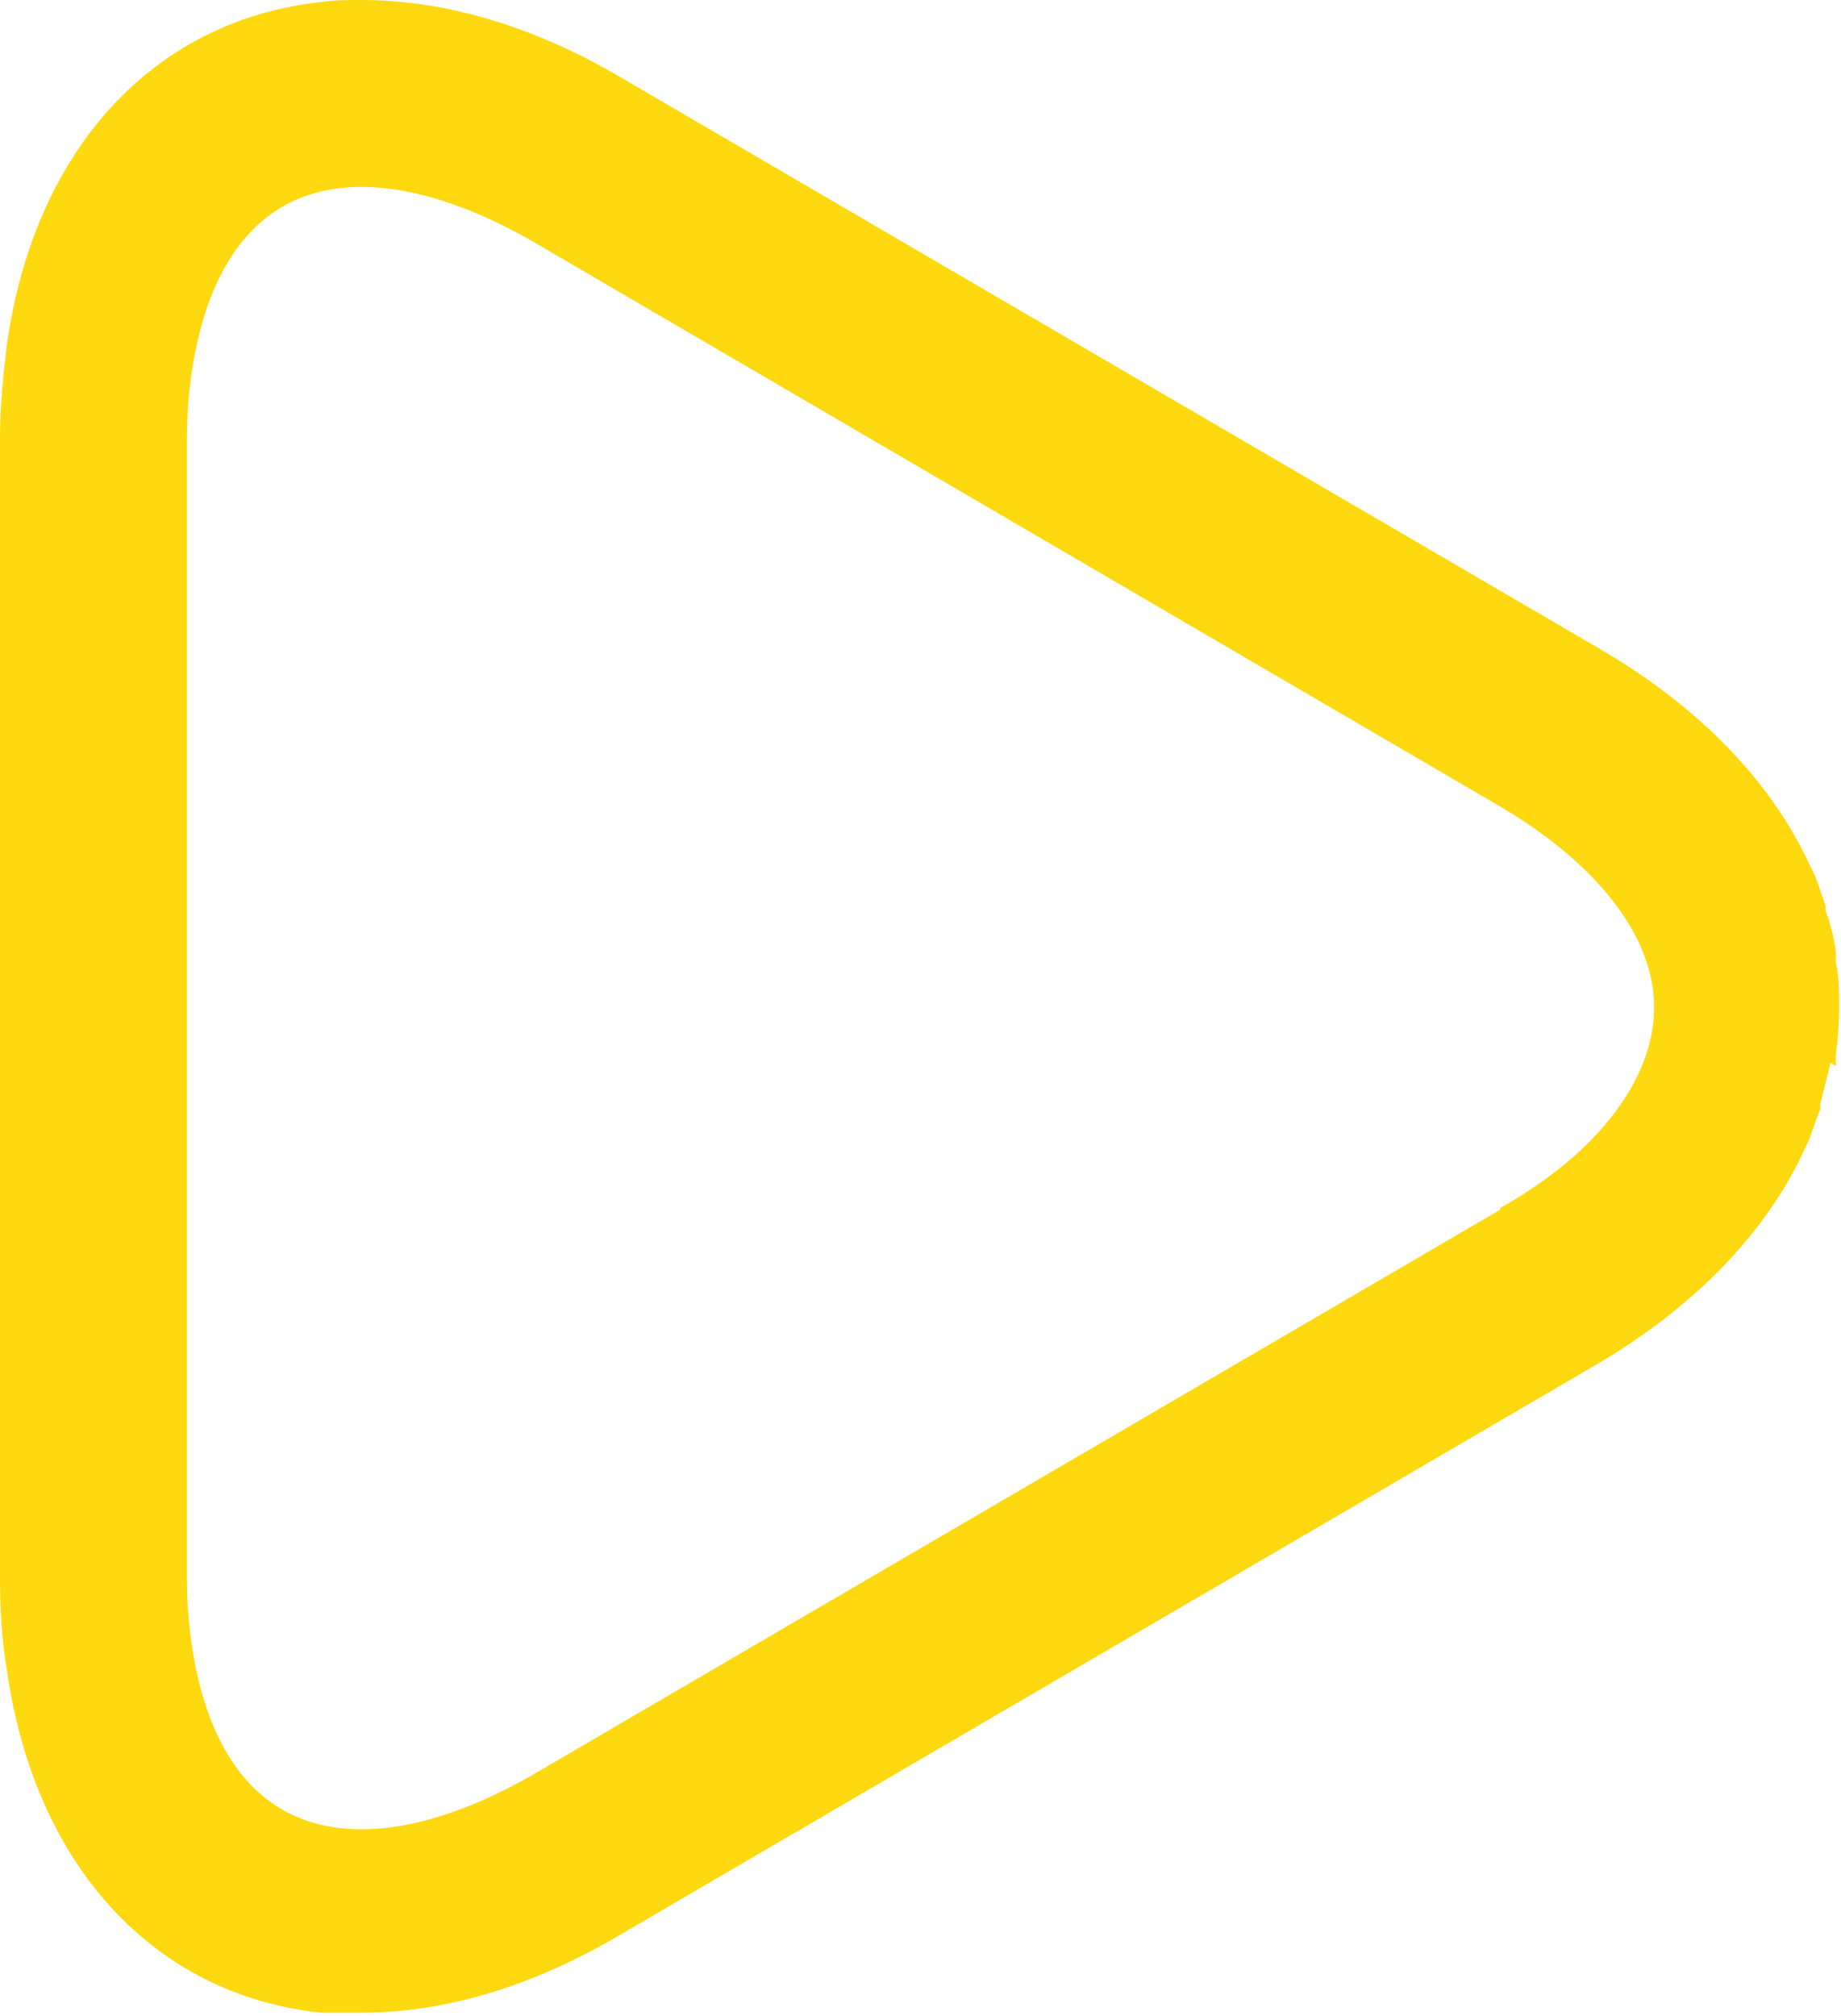
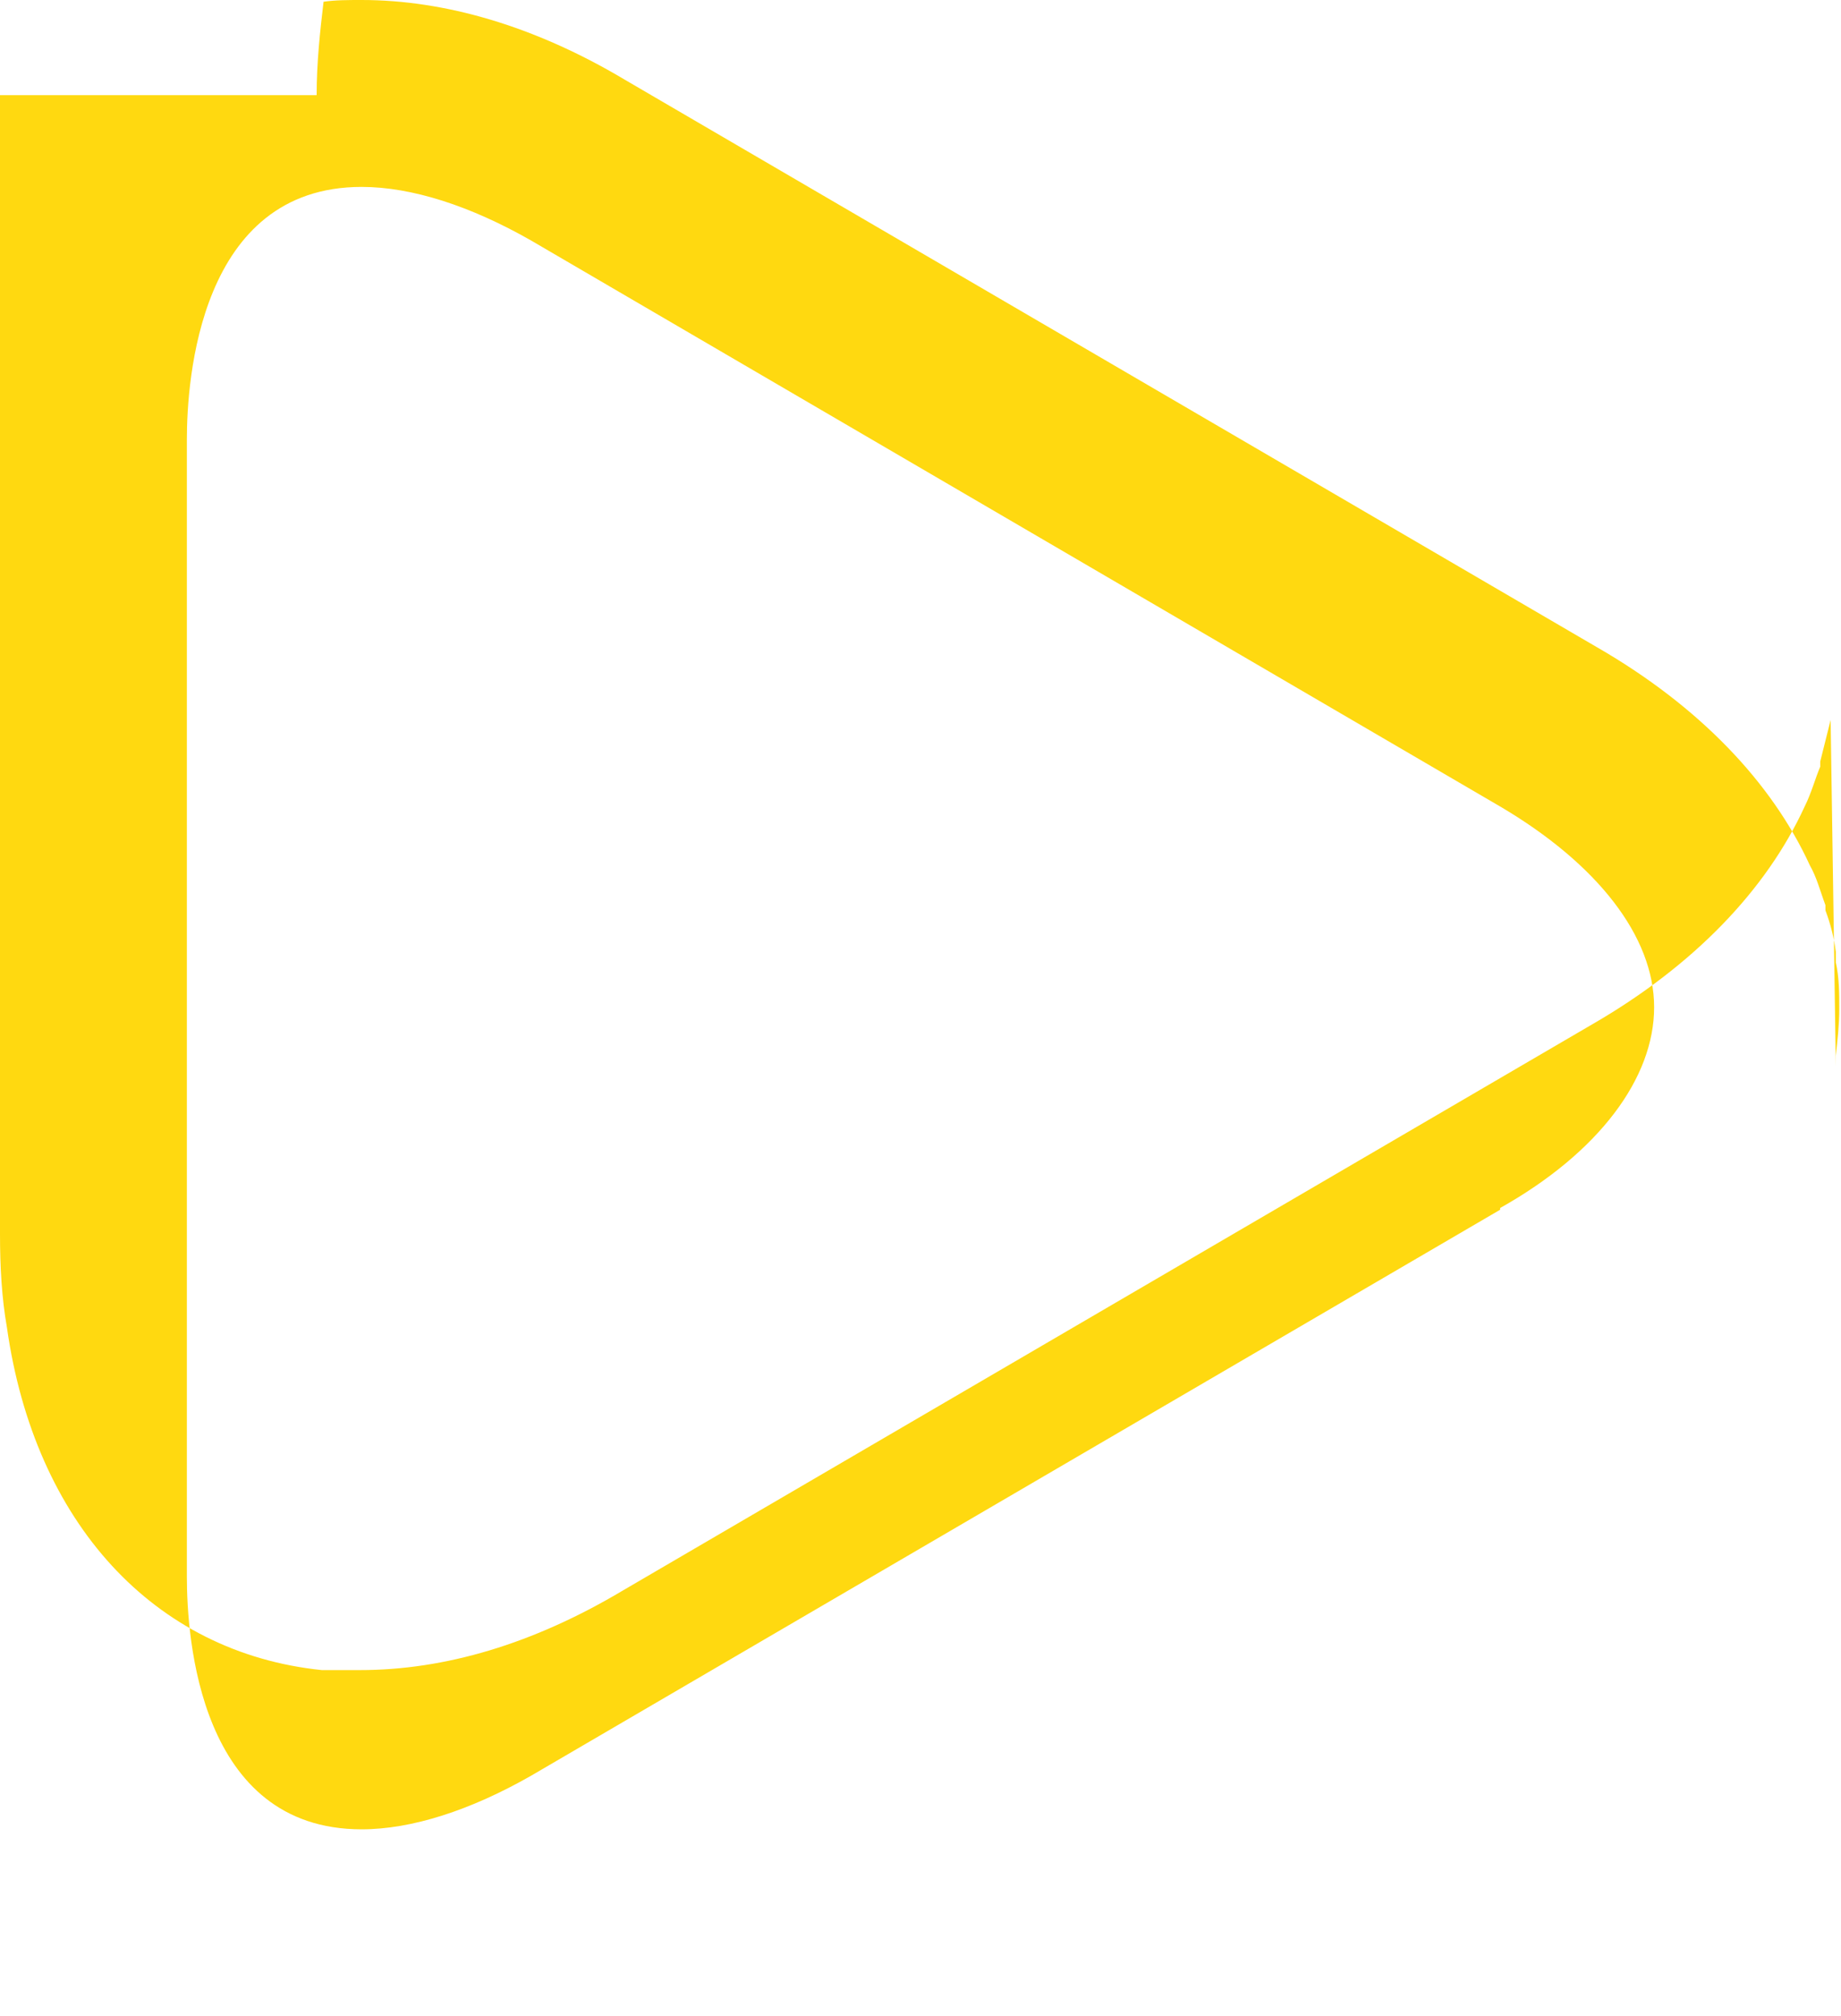
<svg xmlns="http://www.w3.org/2000/svg" id="Ebene_2" data-name="Ebene 2" viewBox="0 0 10.64 11.65">
  <defs>
    <style>
      .cls-1 {
        fill: #ffd910;
      }
    </style>
  </defs>
  <g id="artwork">
-     <path class="cls-1" d="M10.61,6.16s0-.04,0-.06c.01-.09,.02-.18,.02-.27,0,0,0,0,0,0s0,0,0,0c0-.09,0-.18-.02-.27,0-.02,0-.04,0-.06-.01-.08-.03-.16-.06-.24,0-.01,0-.02,0-.03-.03-.08-.05-.16-.09-.23h0c-.22-.48-.64-.92-1.23-1.26L3.61,.46c-.52-.31-1.04-.46-1.52-.46-.08,0-.15,0-.22,.01h0C.89,.11,.2,.86,.04,1.99c0,0,0,0,0,0-.02,.17-.04,.35-.04,.54H0v6.58H0c0,.19,.01,.37,.04,.54,0,0,0,0,0,0,.16,1.13,.85,1.88,1.82,1.98h0c.07,0,.15,0,.22,0,.49,0,1-.15,1.52-.46l5.6-3.27c.59-.34,1.01-.78,1.23-1.26h0c.04-.08,.06-.16,.09-.23,0-.01,0-.02,0-.03,.02-.08,.04-.16,.06-.24Zm-1.94,.83l-5.6,3.27c-.35,.2-.69,.31-.98,.31-.94,0-1.01-1.11-1.01-1.46V2.54c0-.34,.07-1.46,1.01-1.46,.29,0,.63,.11,.98,.31l5.6,3.27c.56,.33,.89,.75,.89,1.16,0,.41-.32,.84-.89,1.16Z" />
+     <path class="cls-1" d="M10.61,6.16s0-.04,0-.06c.01-.09,.02-.18,.02-.27,0,0,0,0,0,0s0,0,0,0c0-.09,0-.18-.02-.27,0-.02,0-.04,0-.06-.01-.08-.03-.16-.06-.24,0-.01,0-.02,0-.03-.03-.08-.05-.16-.09-.23h0c-.22-.48-.64-.92-1.23-1.26L3.61,.46c-.52-.31-1.04-.46-1.52-.46-.08,0-.15,0-.22,.01h0c0,0,0,0,0,0-.02,.17-.04,.35-.04,.54H0v6.58H0c0,.19,.01,.37,.04,.54,0,0,0,0,0,0,.16,1.13,.85,1.88,1.82,1.98h0c.07,0,.15,0,.22,0,.49,0,1-.15,1.52-.46l5.6-3.27c.59-.34,1.01-.78,1.23-1.26h0c.04-.08,.06-.16,.09-.23,0-.01,0-.02,0-.03,.02-.08,.04-.16,.06-.24Zm-1.94,.83l-5.6,3.27c-.35,.2-.69,.31-.98,.31-.94,0-1.01-1.11-1.01-1.46V2.54c0-.34,.07-1.46,1.01-1.46,.29,0,.63,.11,.98,.31l5.6,3.27c.56,.33,.89,.75,.89,1.16,0,.41-.32,.84-.89,1.16Z" />
  </g>
</svg>